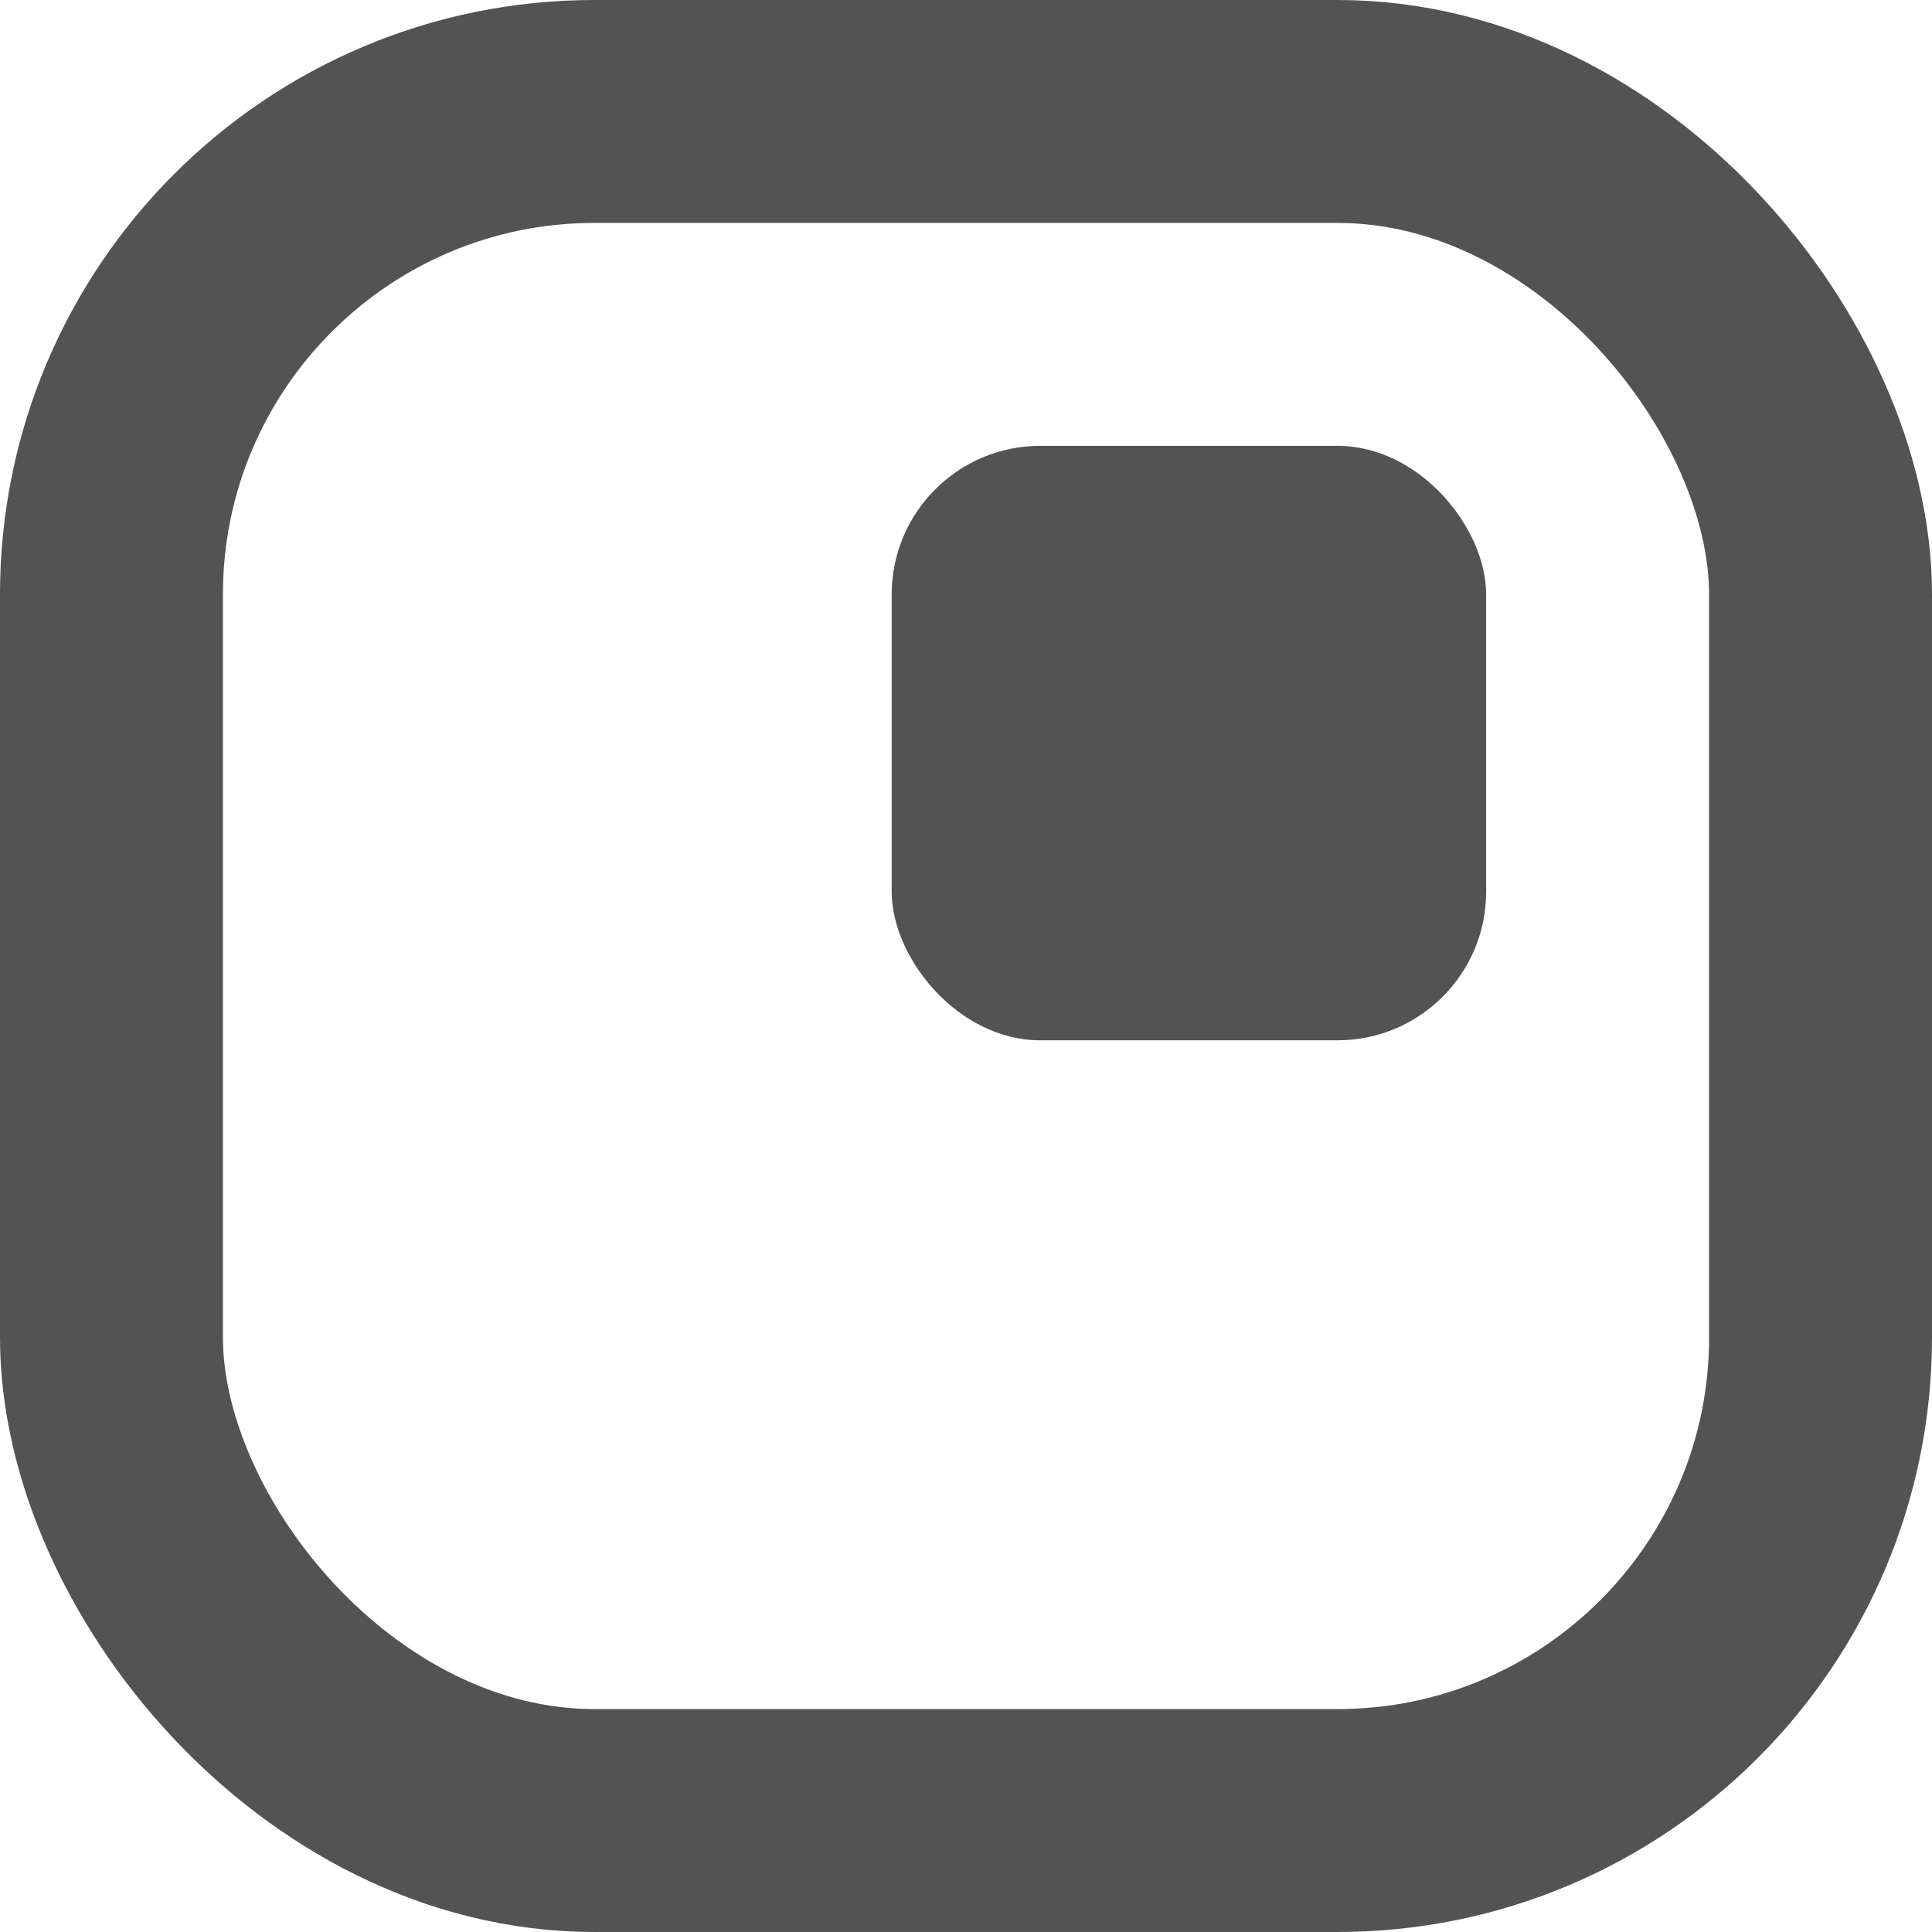
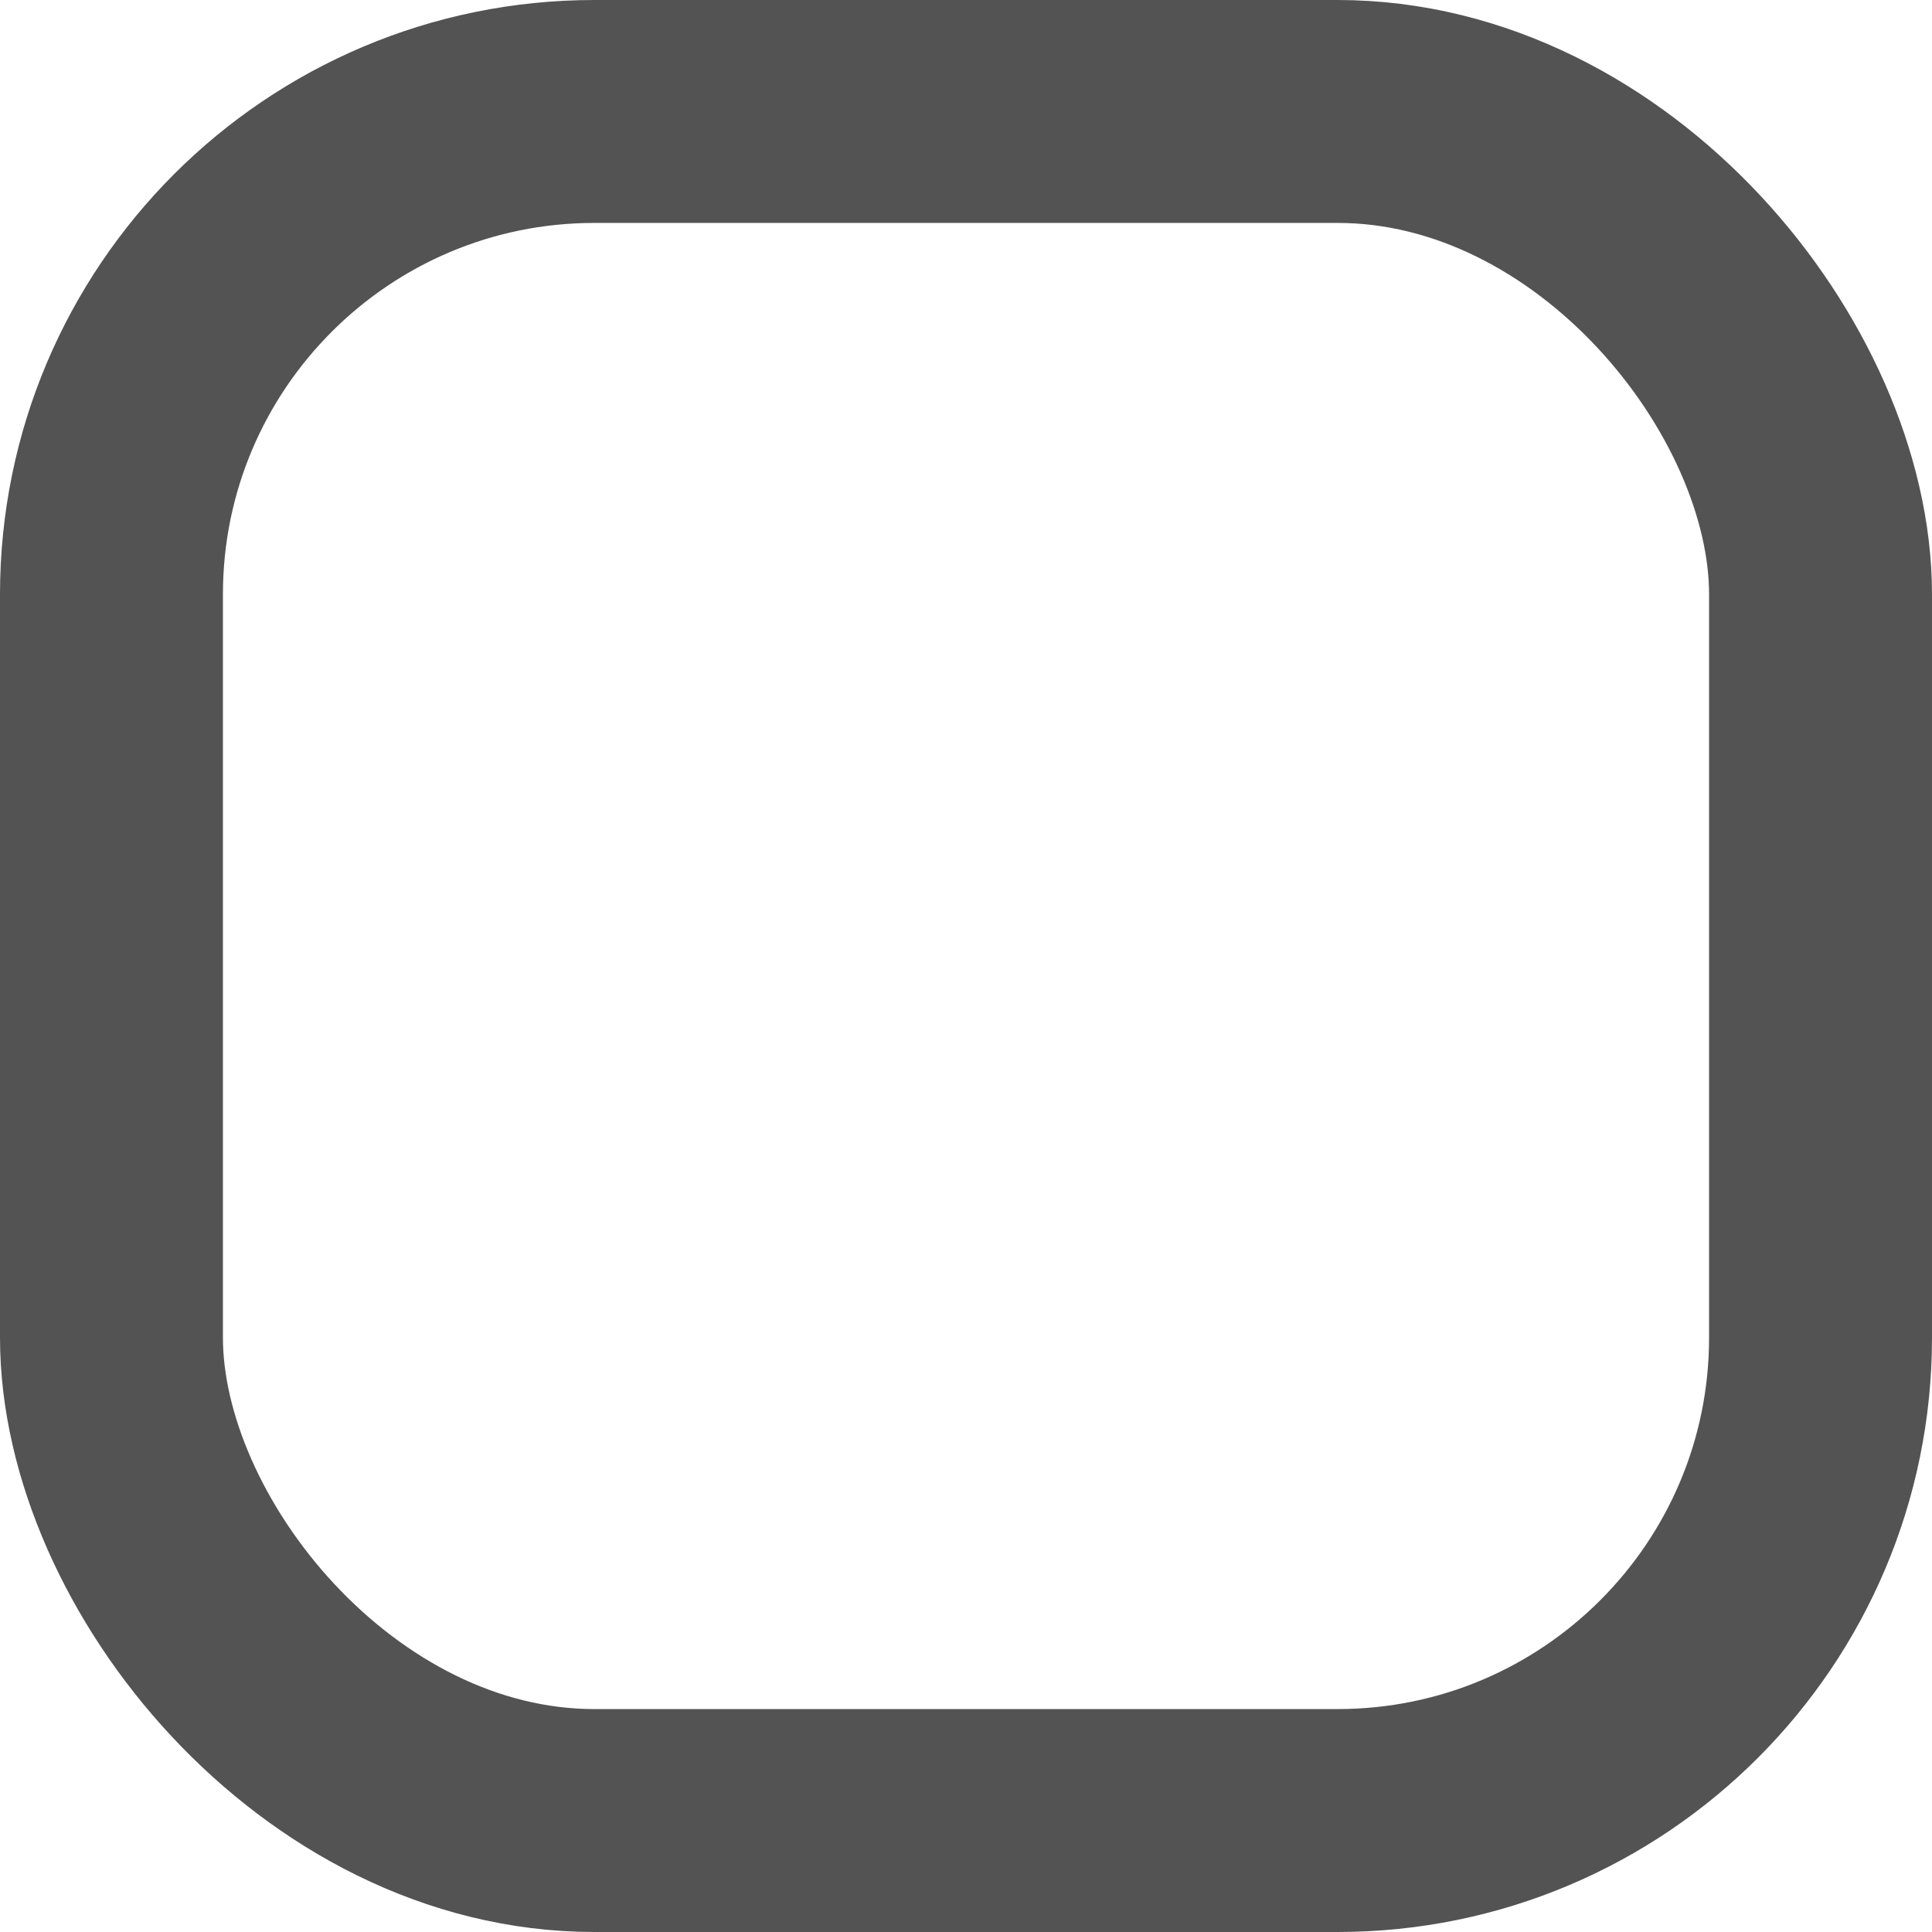
<svg xmlns="http://www.w3.org/2000/svg" width="13" height="13" viewBox="0 0 13 13" fill="none">
  <rect x="0.75" y="0.75" width="11.5" height="11.5" rx="3.25" stroke="#535353" stroke-width="1.5" />
-   <rect x="6" y="3" width="4" height="4" rx="1" fill="#535353" />
</svg>